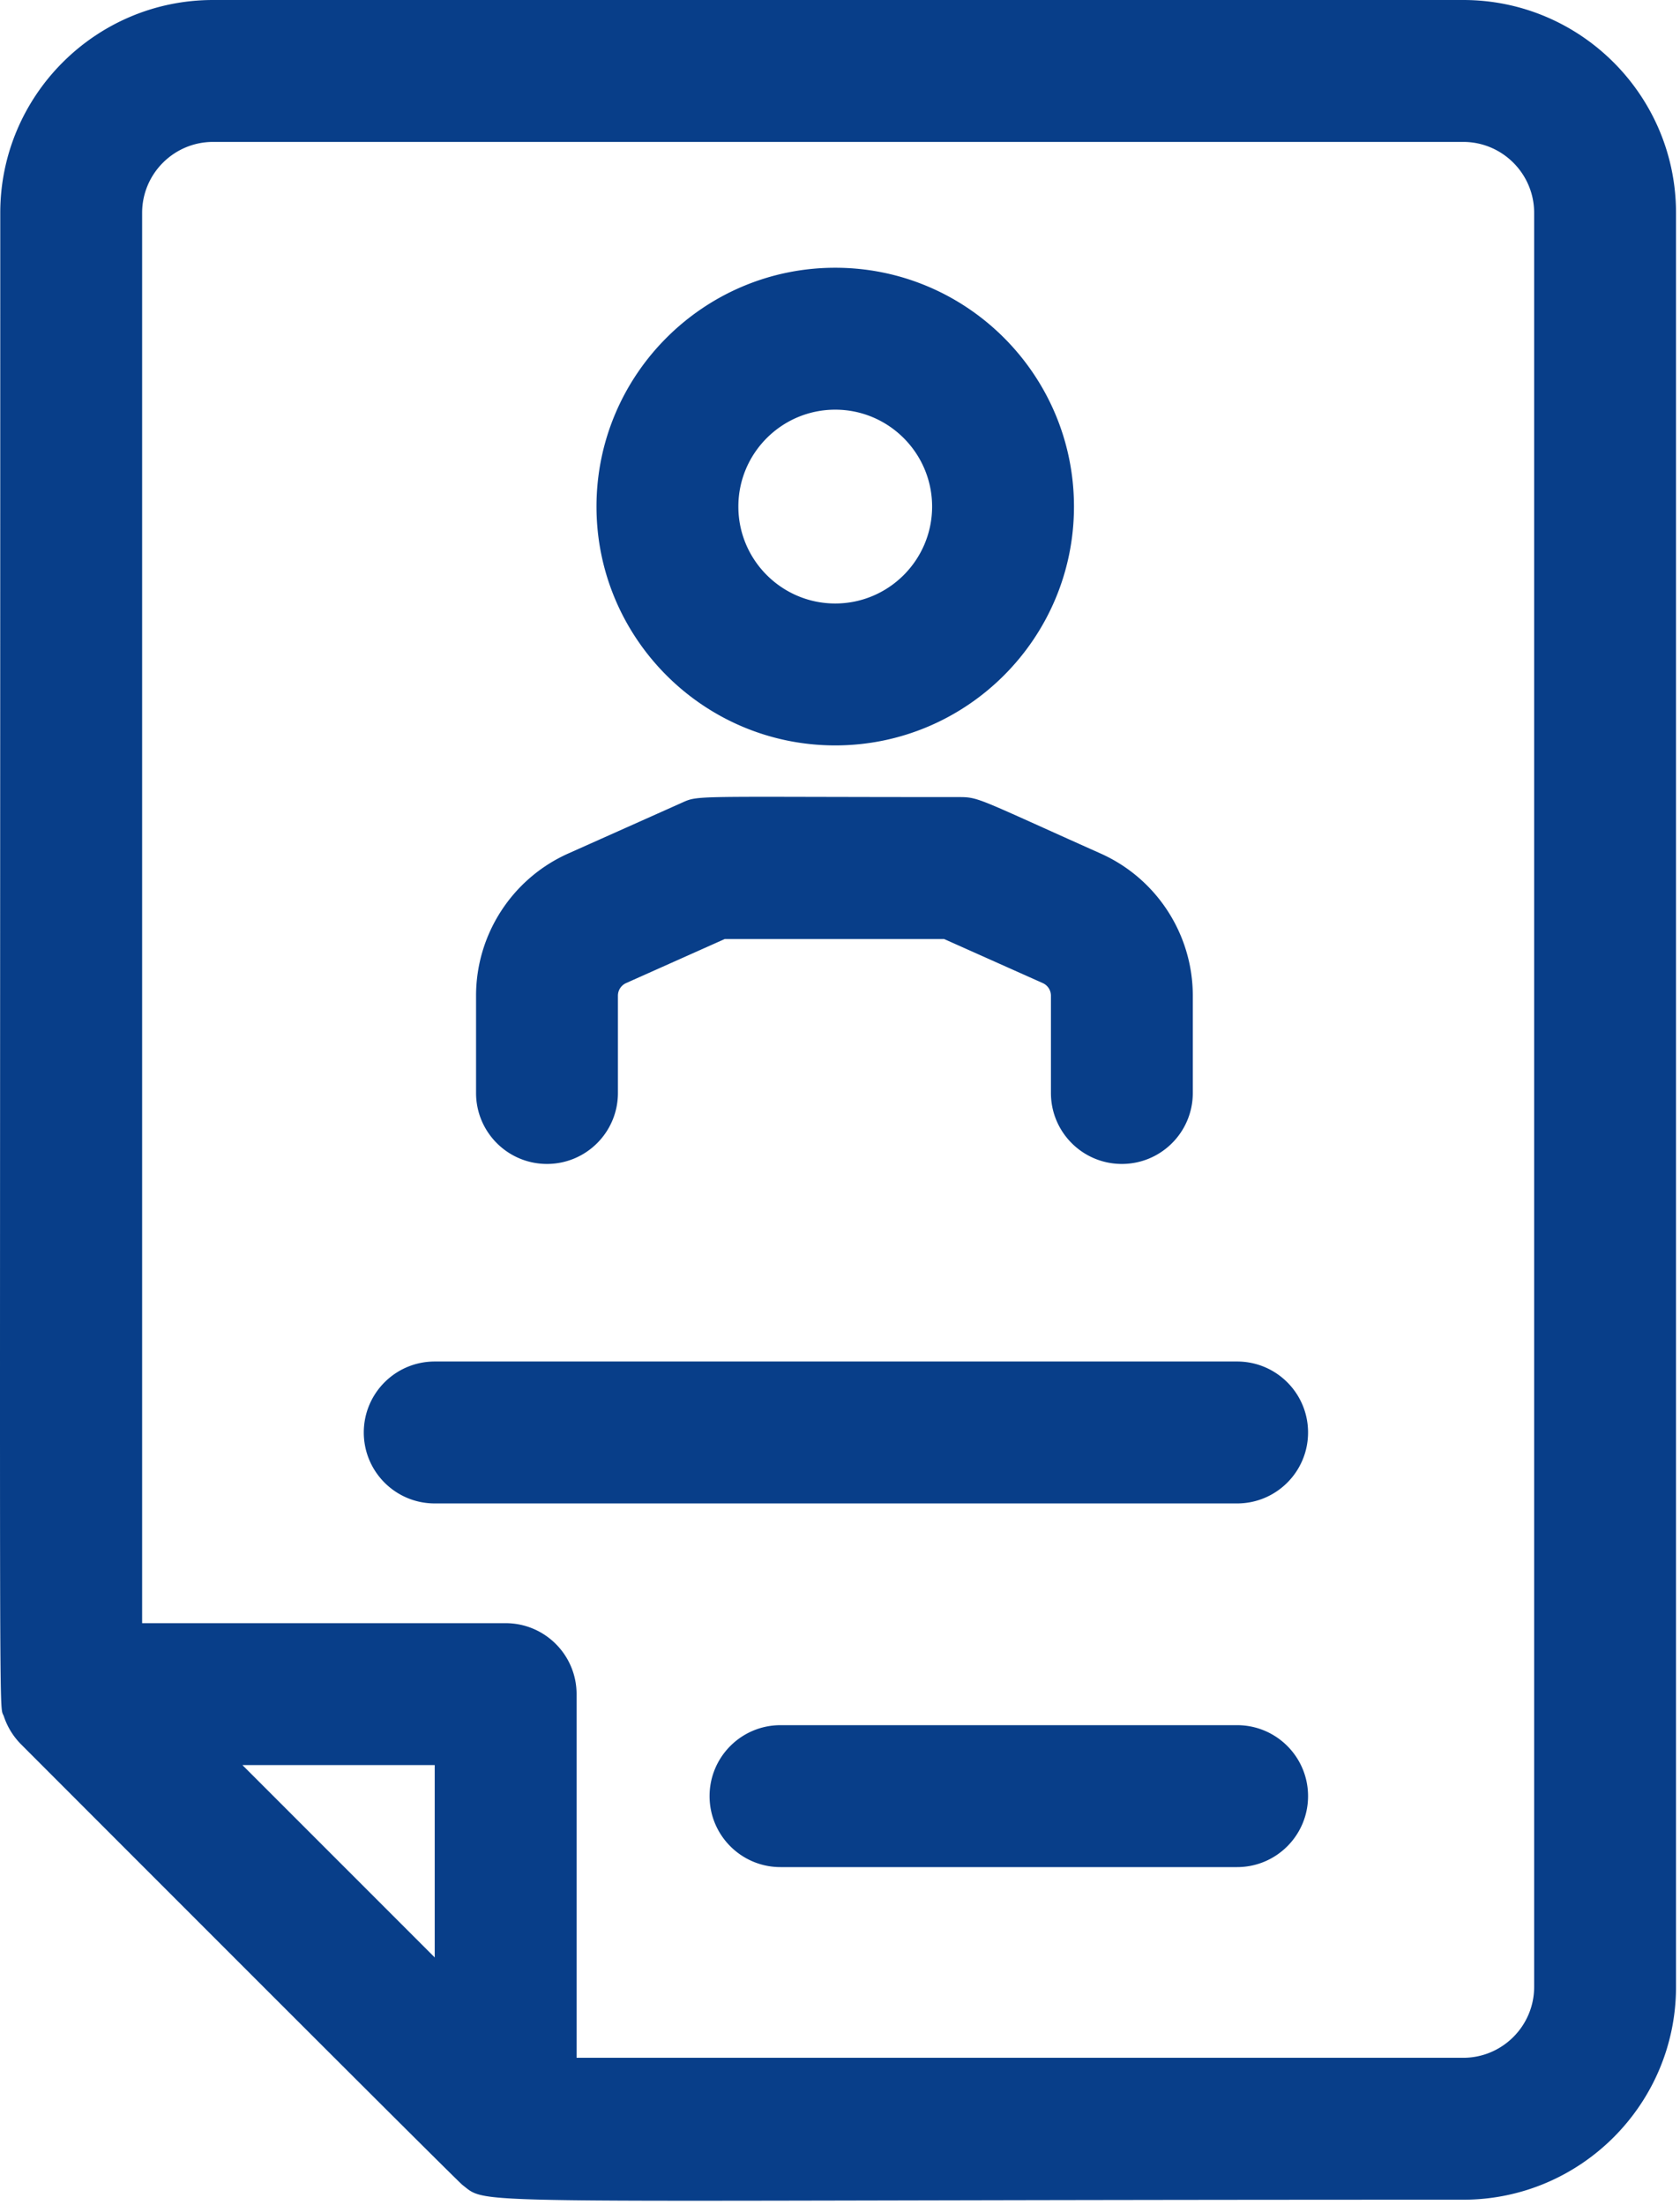
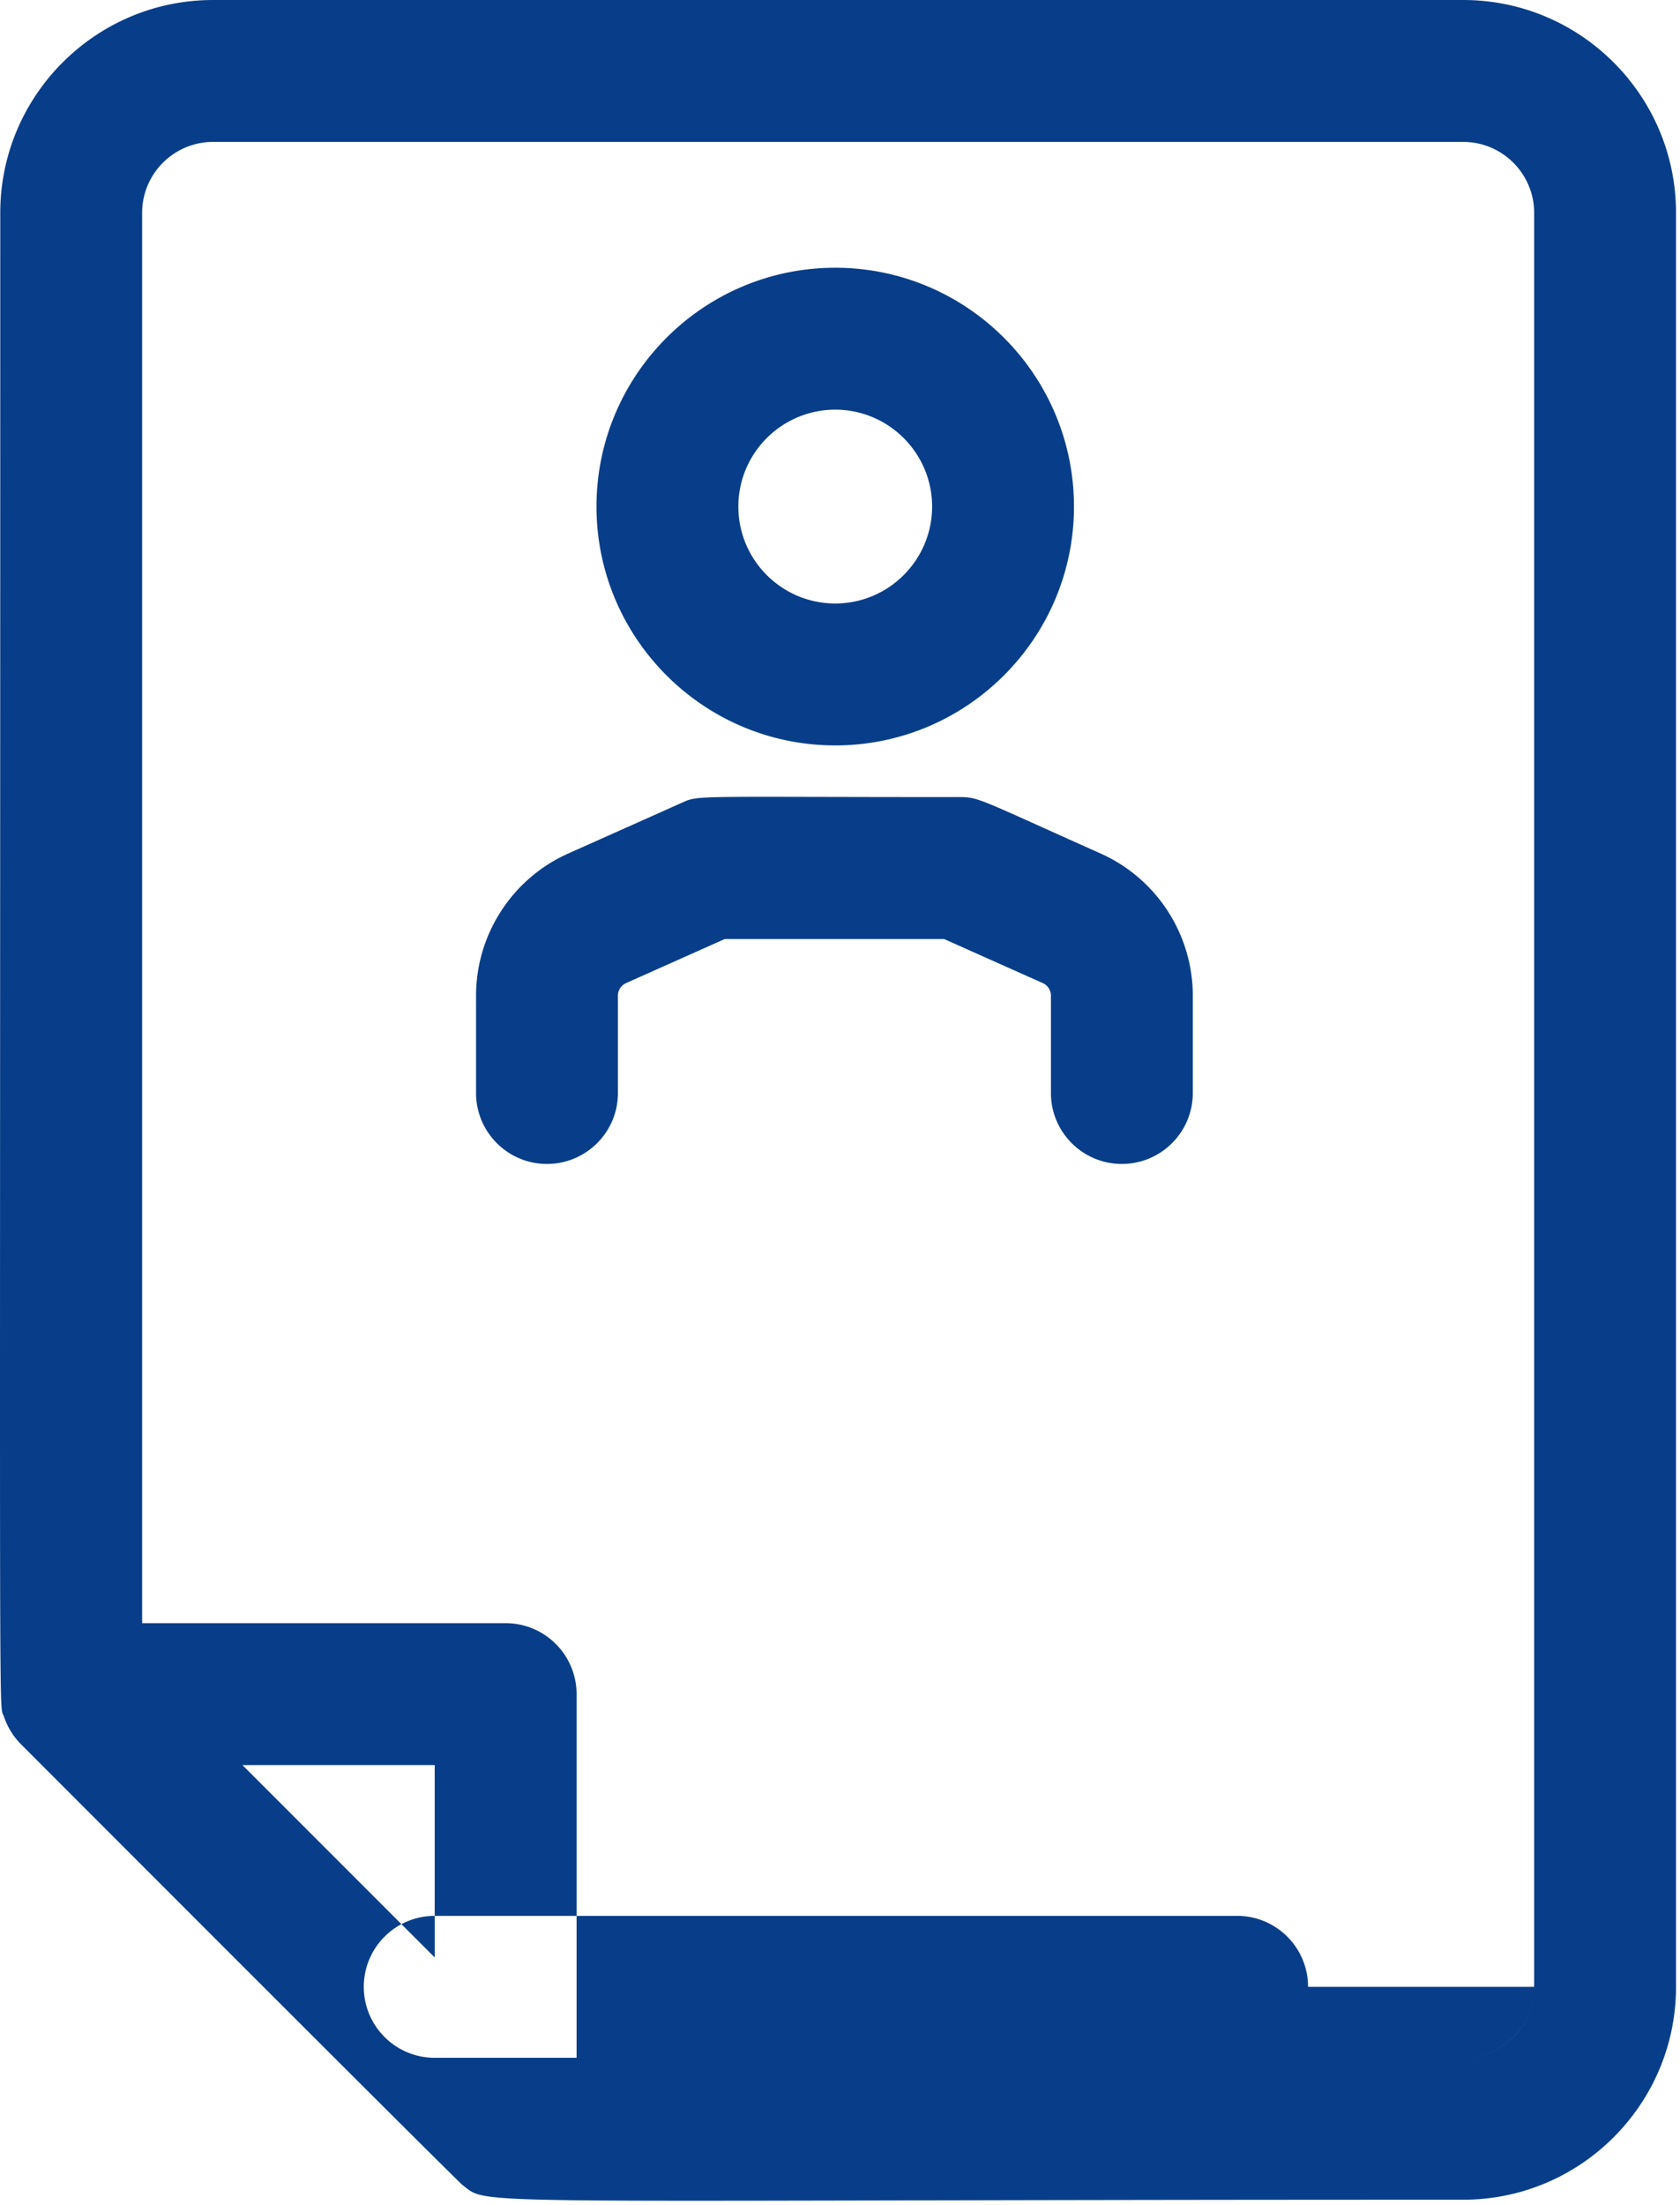
<svg xmlns="http://www.w3.org/2000/svg" viewBox="0 0 391 513" fill-rule="evenodd" clip-rule="evenodd" stroke-linejoin="round" stroke-miterlimit="2">
-   <path d="M340.548 0H49.586C22.277 0 .061 22.218.061 49.526c0 368.296-.401 346.06.855 349.832a16.604 16.604 0 003.953 6.425c1.03 1.034 101.304 101.425 102.763 102.545 6.523 5.024-3.504 3.434 232.916 3.434 27.309 0 49.525-22.217 49.525-49.525V49.527C390.073 22.217 367.857 0 340.548 0zM101.175 455.4l-44.751-44.752h44.751V455.4zm255.881 6.837c0 9.102-7.406 16.508-16.508 16.508H134.192V394.14c0-9.116-7.391-16.508-16.508-16.508H33.078V49.526c0-9.103 7.406-16.509 16.508-16.509h290.962c9.102 0 16.508 7.406 16.508 16.51v412.71zm-52.621-128.972c0 9.116-7.39 16.508-16.508 16.508H101.175c-9.118 0-16.508-7.392-16.508-16.508 0-9.117 7.39-16.509 16.508-16.509h186.752c9.118 0 16.508 7.392 16.508 16.51zm0 84.605c0 9.117-7.39 16.51-16.508 16.51H181.654c-9.118 0-16.509-7.393-16.509-16.51 0-9.116 7.391-16.508 16.509-16.508h106.273c9.118 0 16.508 7.392 16.508 16.508zM194.39 173.42c30.638 0 55.563-24.927 55.563-55.565 0-30.637-24.924-55.563-55.563-55.563-30.639 0-55.563 24.926-55.563 55.563 0 30.638 24.925 55.564 55.563 55.564zm0-78.11c12.432 0 22.546 10.113 22.546 22.545 0 12.432-10.114 22.547-22.546 22.547-12.432 0-22.546-10.115-22.546-22.547S181.958 95.31 194.39 95.31zm-83.593 158.973v-22.635c0-14.275 8.422-27.26 21.457-33.08l26.183-11.692c4.39-1.96 1.315-1.434 64.802-1.434 4.641 0 4.482.43 32.912 13.124 13.036 5.821 21.458 18.806 21.458 33.081v22.635c0 9.117-7.39 16.508-16.508 16.508-9.118 0-16.509-7.39-16.509-16.508v-22.635a3.214 3.214 0 00-1.902-2.932l-22.971-10.256h-51.034l-22.97 10.256a3.214 3.214 0 00-1.903 2.932v22.635c0 9.117-7.39 16.508-16.508 16.508-9.118 0-16.507-7.39-16.507-16.507z" fill="#083e89" fill-rule="nonzero" />
+   <path d="M340.548 0H49.586C22.277 0 .061 22.218.061 49.526c0 368.296-.401 346.06.855 349.832a16.604 16.604 0 003.953 6.425c1.03 1.034 101.304 101.425 102.763 102.545 6.523 5.024-3.504 3.434 232.916 3.434 27.309 0 49.525-22.217 49.525-49.525V49.527C390.073 22.217 367.857 0 340.548 0zM101.175 455.4l-44.751-44.752h44.751V455.4zm255.881 6.837c0 9.102-7.406 16.508-16.508 16.508H134.192V394.14c0-9.116-7.391-16.508-16.508-16.508H33.078V49.526c0-9.103 7.406-16.509 16.508-16.509h290.962c9.102 0 16.508 7.406 16.508 16.51v412.71zc0 9.116-7.39 16.508-16.508 16.508H101.175c-9.118 0-16.508-7.392-16.508-16.508 0-9.117 7.39-16.509 16.508-16.509h186.752c9.118 0 16.508 7.392 16.508 16.51zm0 84.605c0 9.117-7.39 16.51-16.508 16.51H181.654c-9.118 0-16.509-7.393-16.509-16.51 0-9.116 7.391-16.508 16.509-16.508h106.273c9.118 0 16.508 7.392 16.508 16.508zM194.39 173.42c30.638 0 55.563-24.927 55.563-55.565 0-30.637-24.924-55.563-55.563-55.563-30.639 0-55.563 24.926-55.563 55.563 0 30.638 24.925 55.564 55.563 55.564zm0-78.11c12.432 0 22.546 10.113 22.546 22.545 0 12.432-10.114 22.547-22.546 22.547-12.432 0-22.546-10.115-22.546-22.547S181.958 95.31 194.39 95.31zm-83.593 158.973v-22.635c0-14.275 8.422-27.26 21.457-33.08l26.183-11.692c4.39-1.96 1.315-1.434 64.802-1.434 4.641 0 4.482.43 32.912 13.124 13.036 5.821 21.458 18.806 21.458 33.081v22.635c0 9.117-7.39 16.508-16.508 16.508-9.118 0-16.509-7.39-16.509-16.508v-22.635a3.214 3.214 0 00-1.902-2.932l-22.971-10.256h-51.034l-22.97 10.256a3.214 3.214 0 00-1.903 2.932v22.635c0 9.117-7.39 16.508-16.508 16.508-9.118 0-16.507-7.39-16.507-16.507z" fill="#083e89" fill-rule="nonzero" />
</svg>